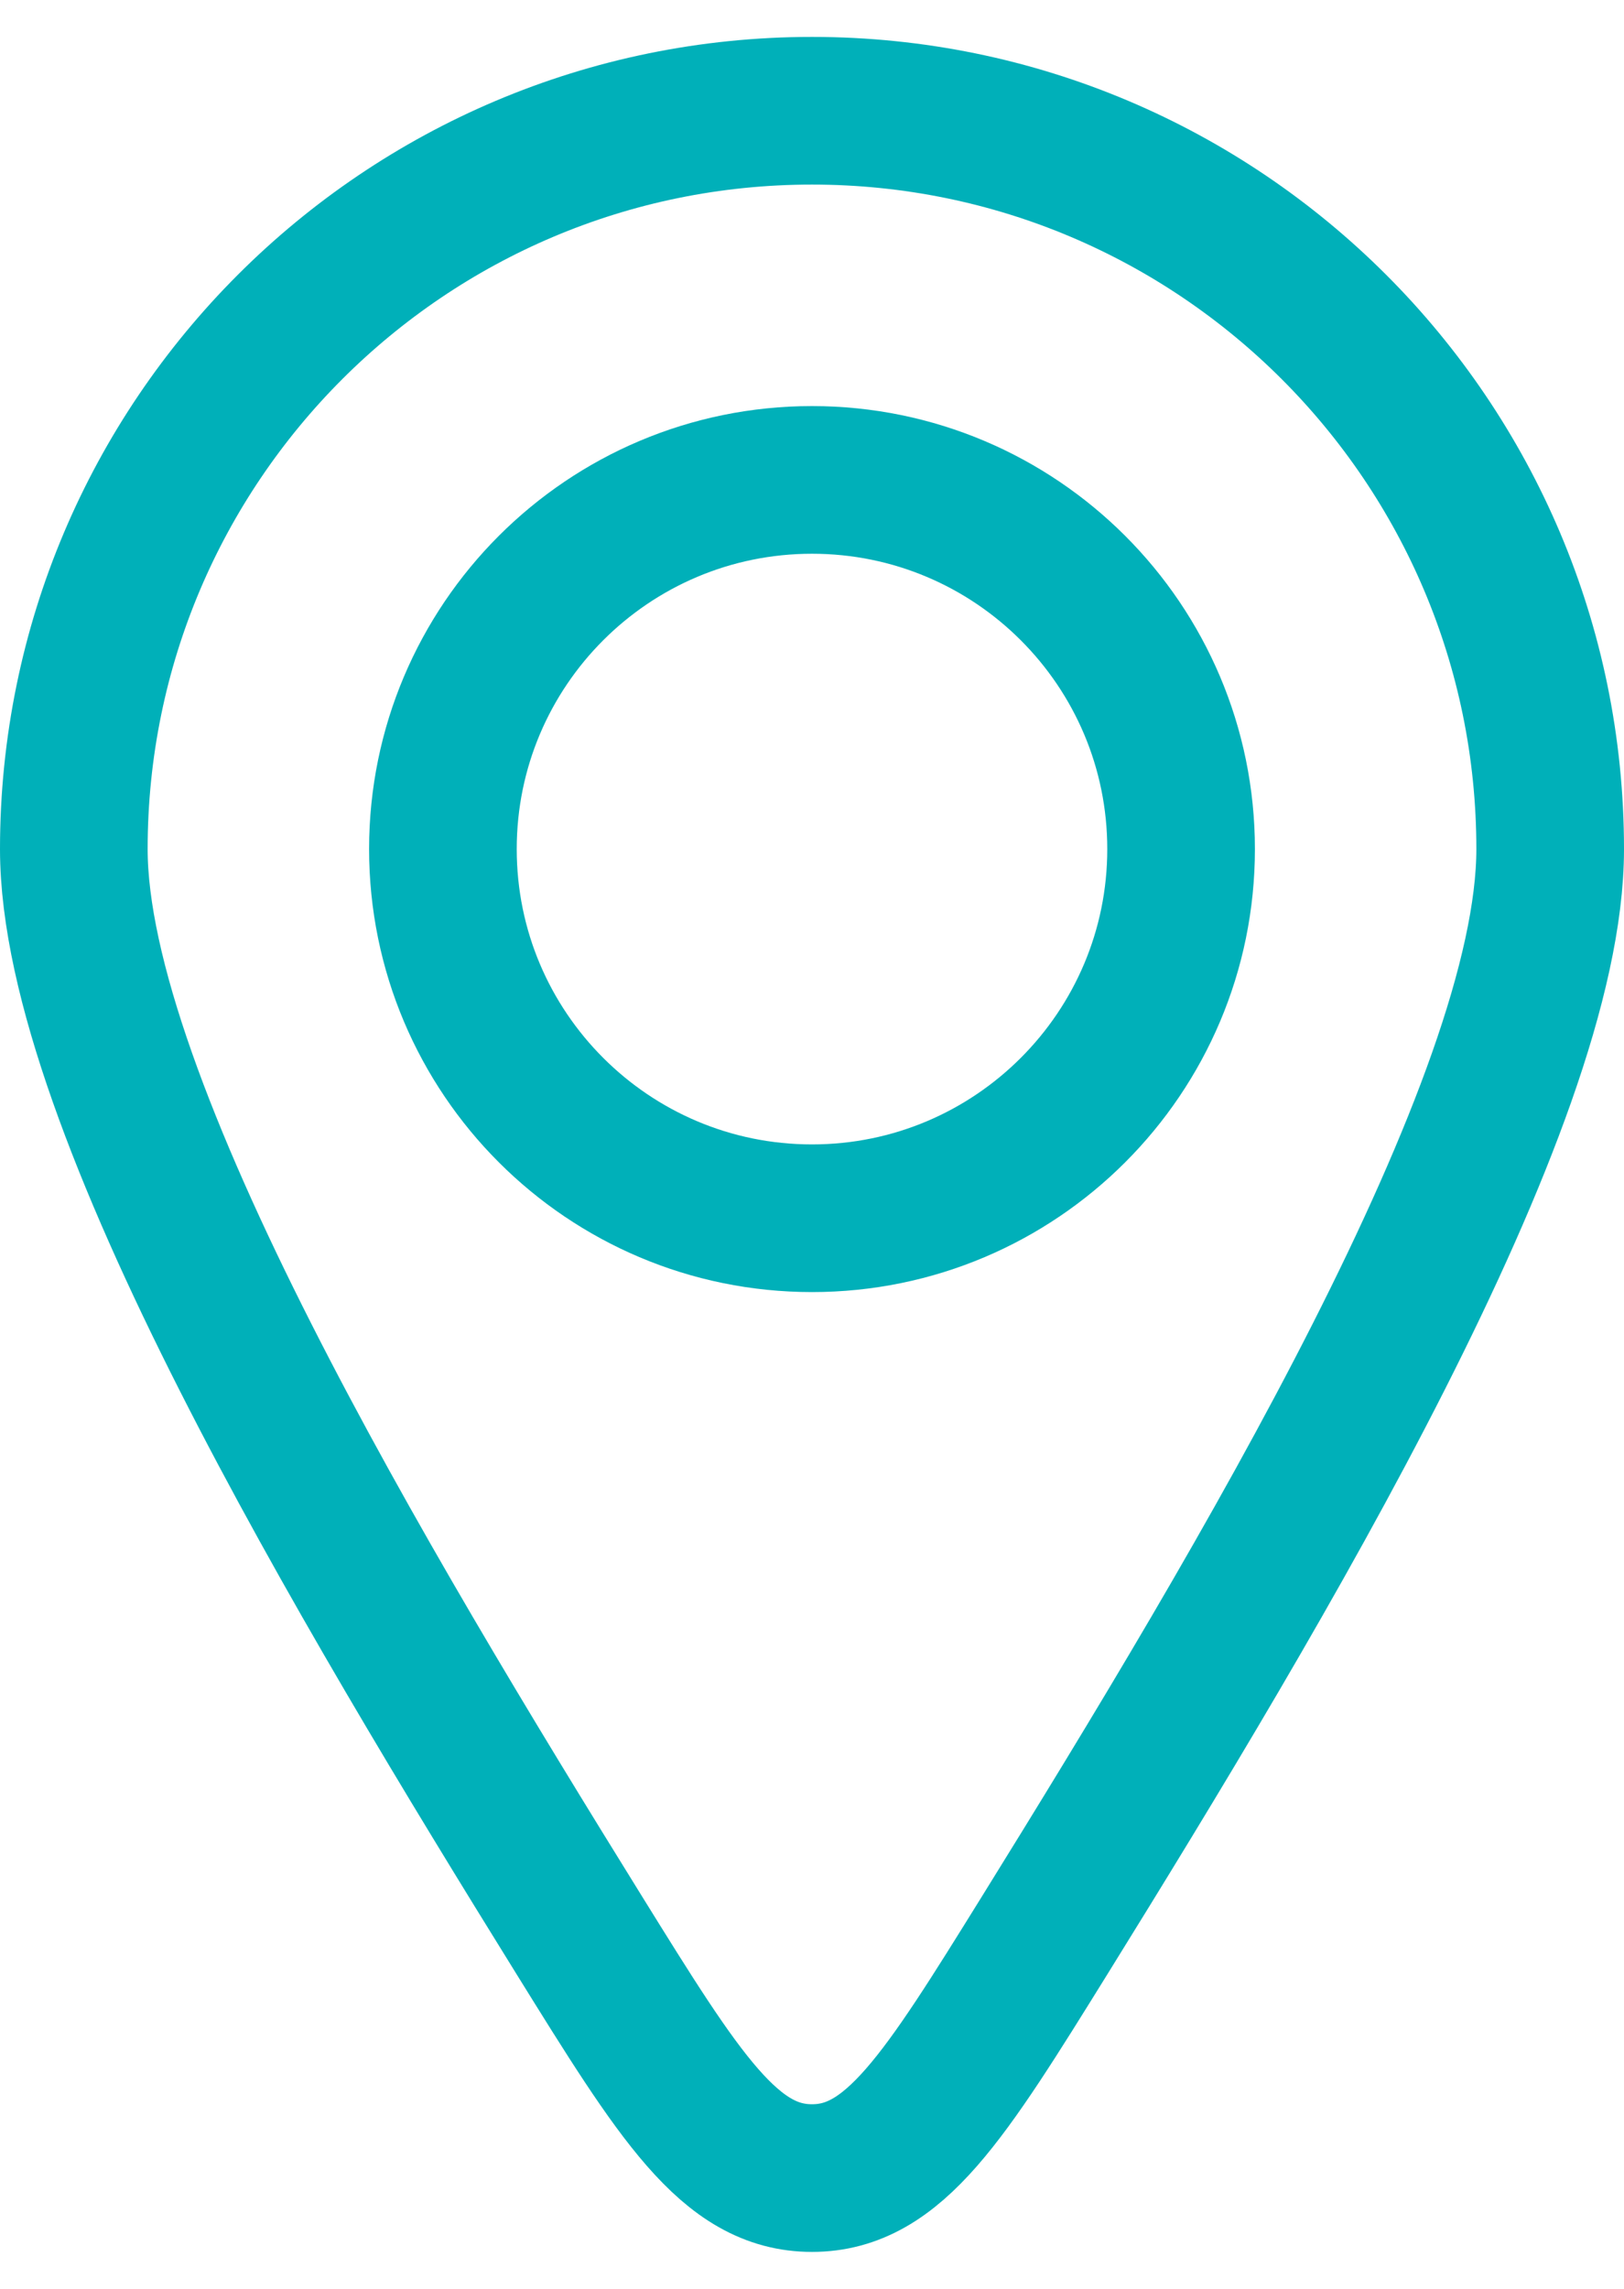
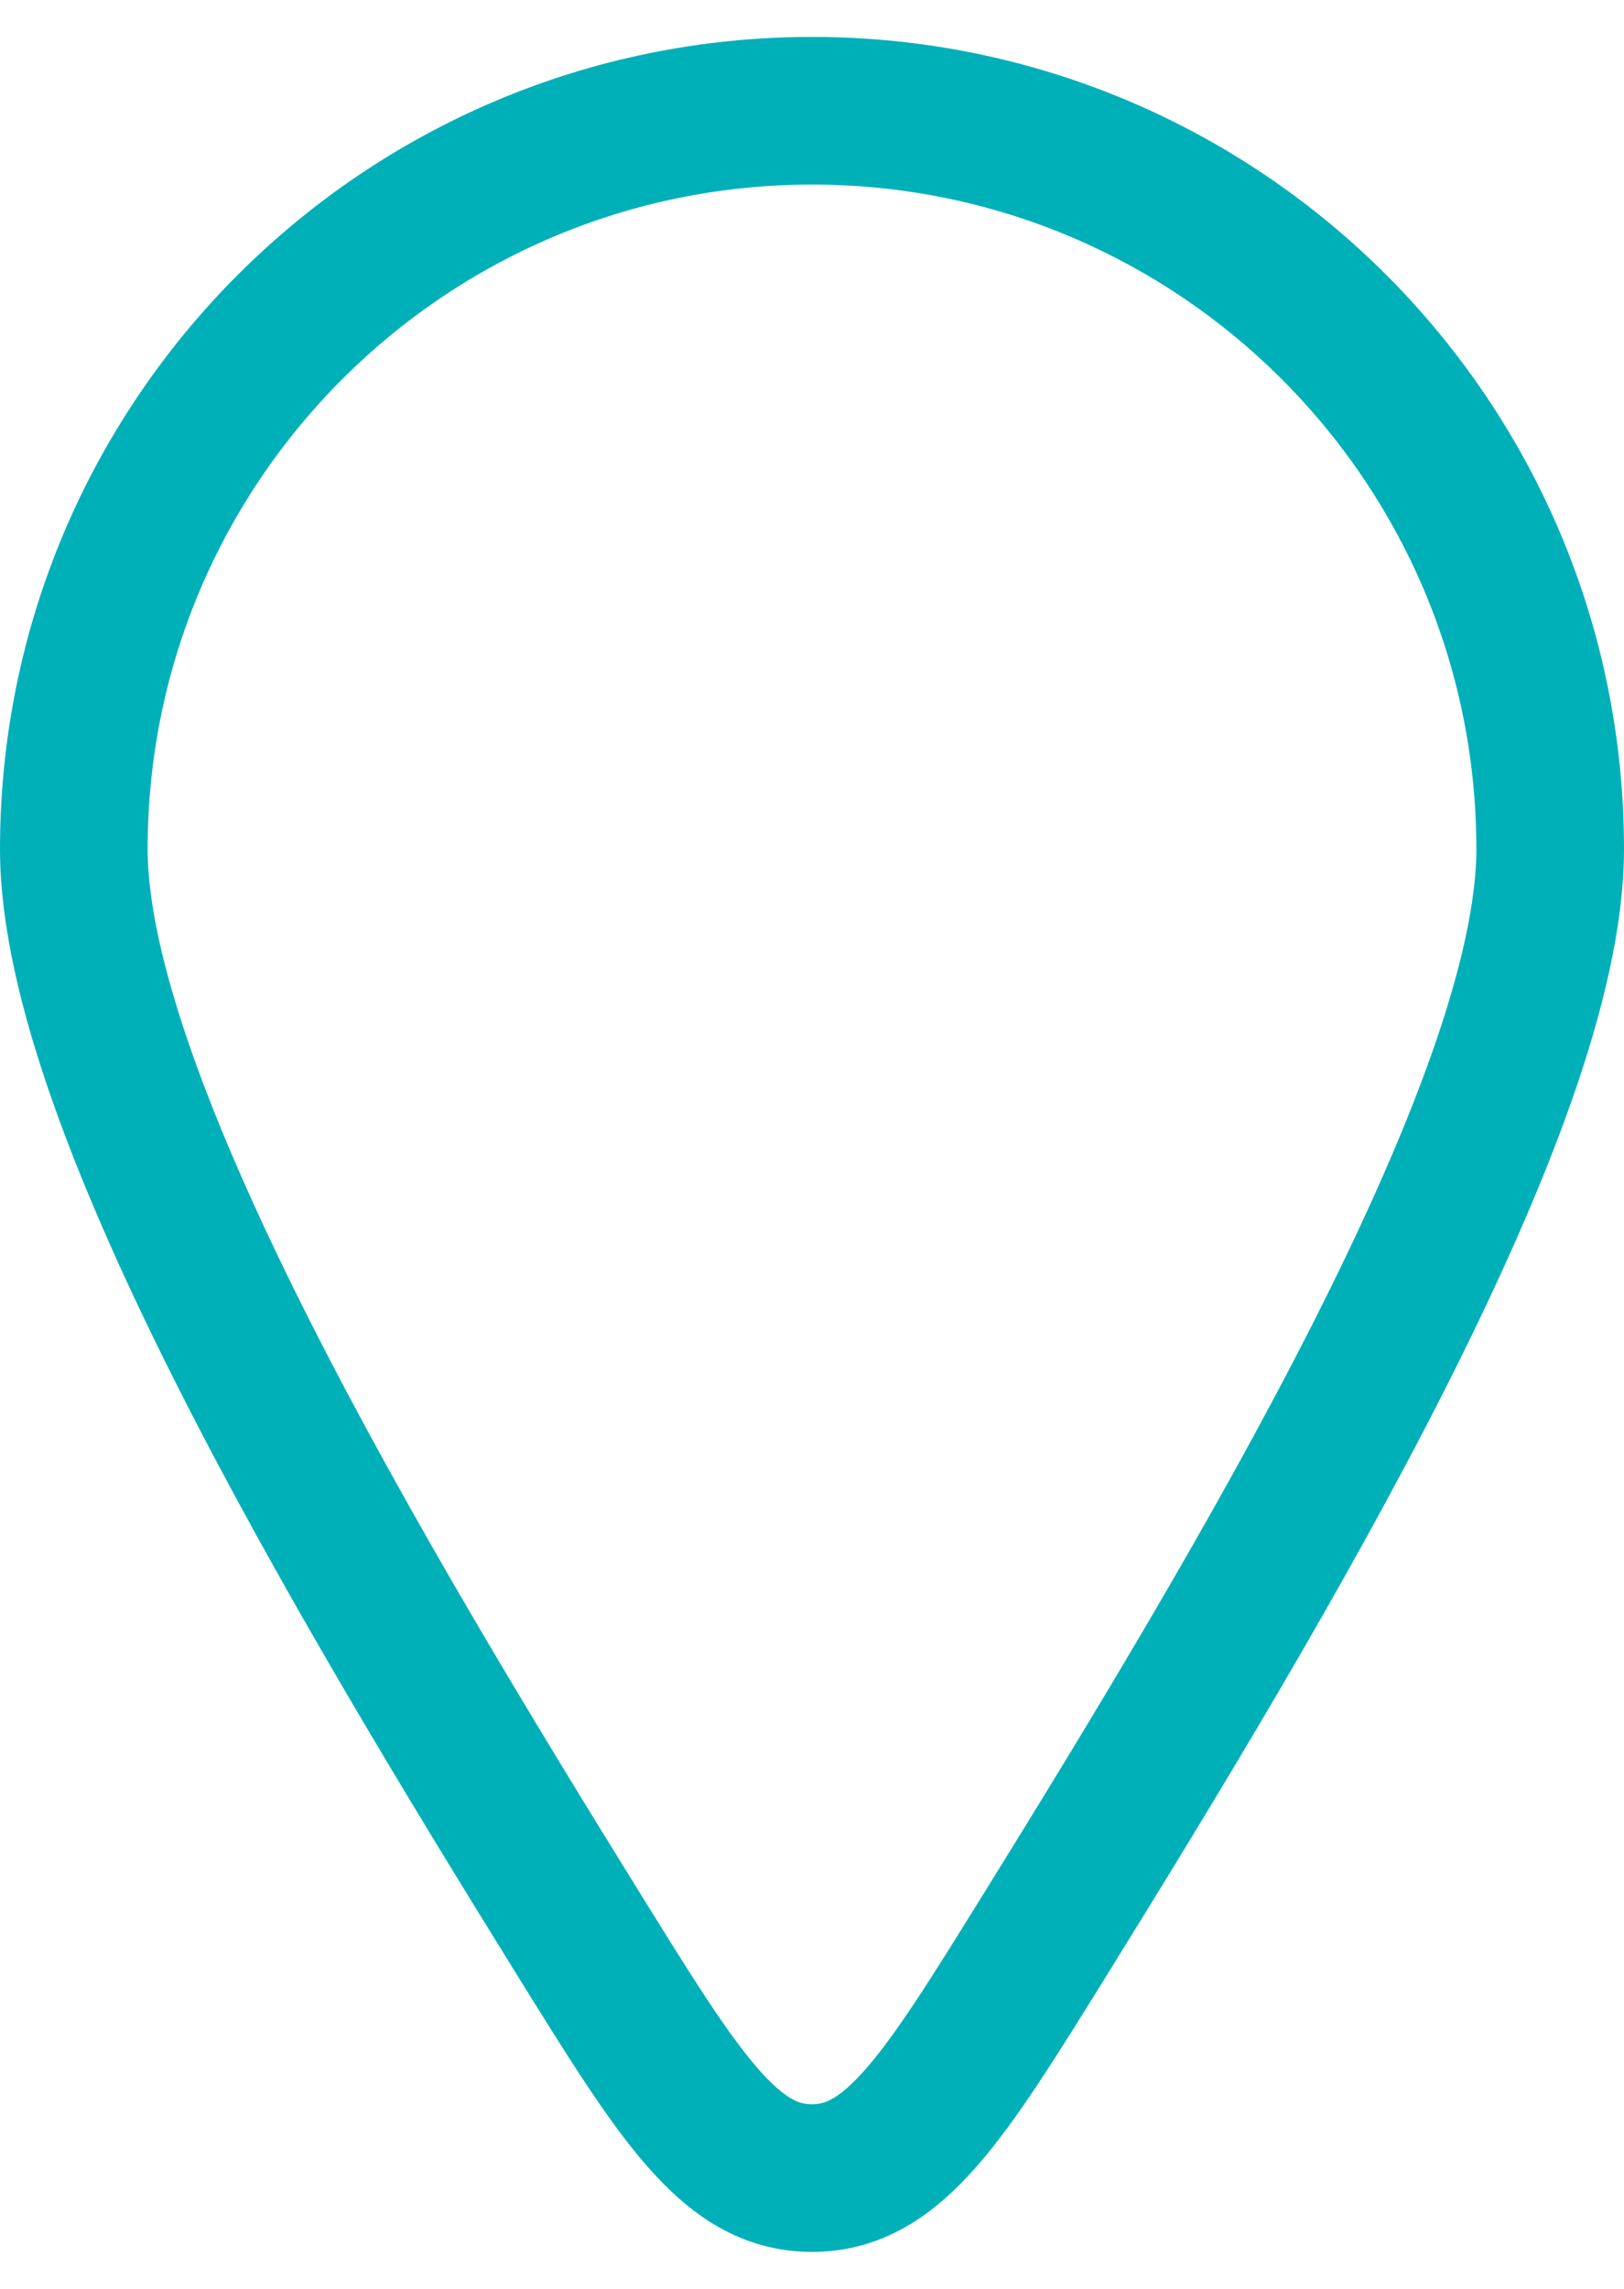
<svg xmlns="http://www.w3.org/2000/svg" width="22" height="31" viewBox="0 0 22 31" fill="none">
  <path d="M21 11.5C21 14.956 17.085 21.481 14.154 26.209C12.793 28.403 12.113 29.5 11 29.5C9.887 29.5 9.207 28.403 7.846 26.209C4.915 21.481 1 14.956 1 11.5C1 5.977 5.477 1.5 11 1.5C16.523 1.5 21 5.977 21 11.5Z" stroke="#00B0B9" stroke-width="2" stroke-linecap="round" stroke-linejoin="round" />
-   <path d="M16 11.5C16 14.261 13.761 16.5 11 16.5C8.239 16.5 6 14.261 6 11.5C6 8.739 8.239 6.5 11 6.5C13.761 6.5 16 8.739 16 11.5Z" stroke="#00B0B9" stroke-width="2" stroke-linecap="round" stroke-linejoin="round" />
</svg>